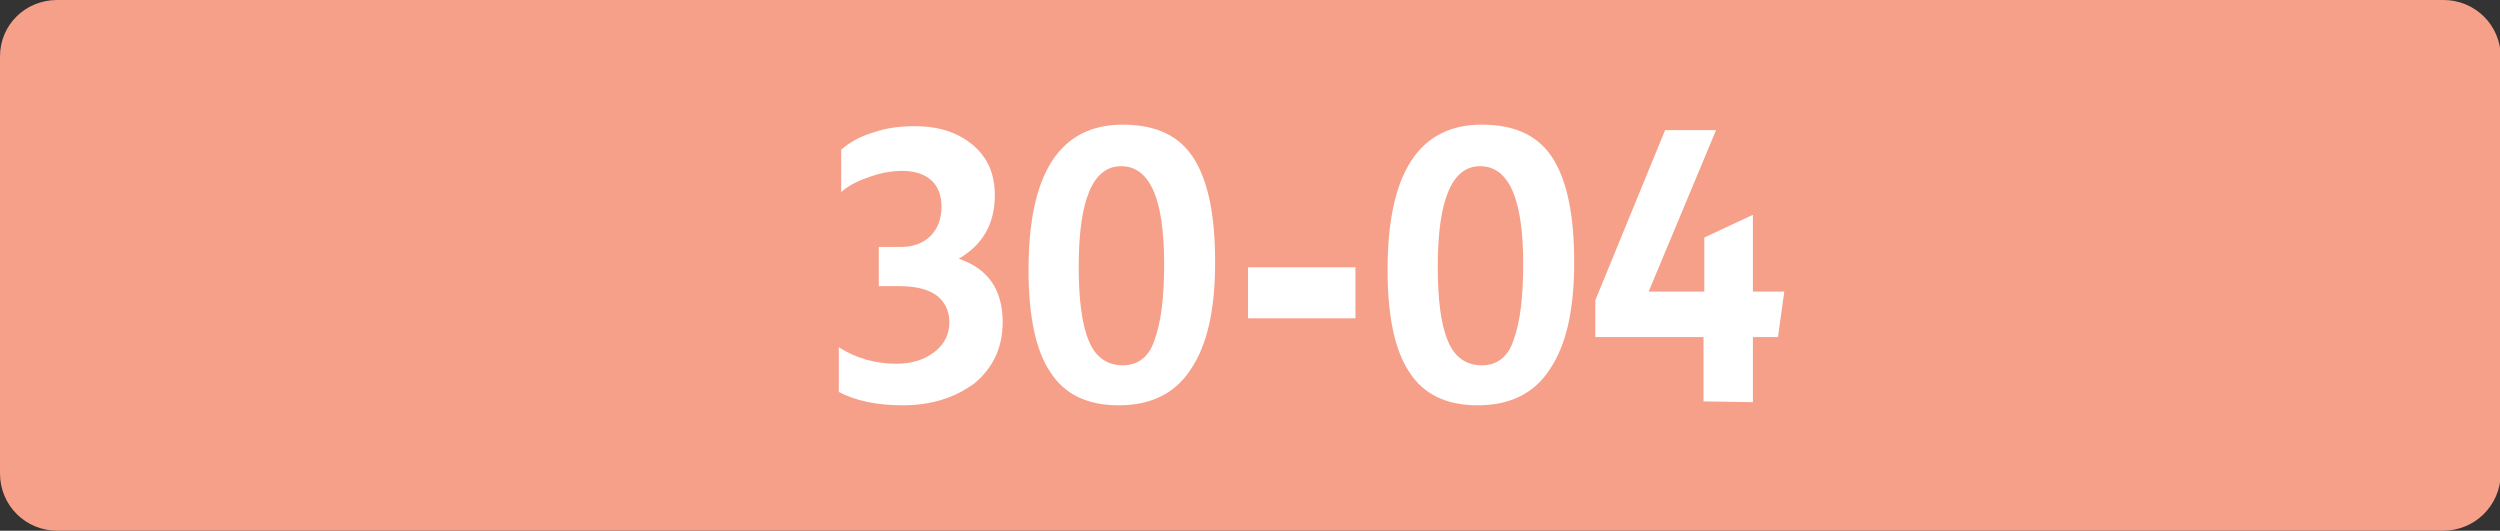
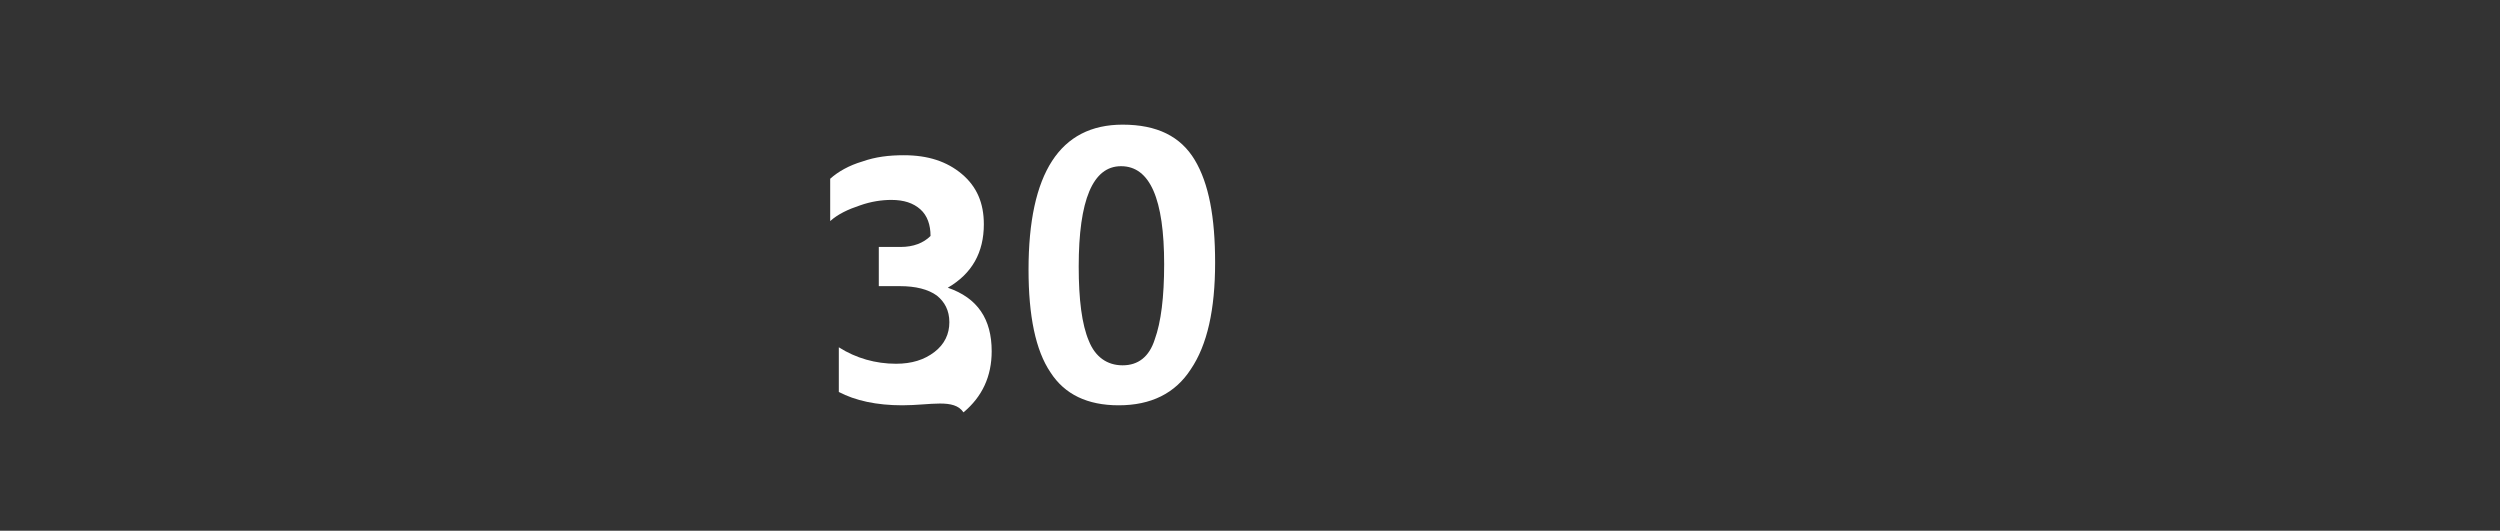
<svg xmlns="http://www.w3.org/2000/svg" version="1.1" id="Calque_2_00000132057759798489925400000013667466892101645189_" x="0px" y="0px" viewBox="0 0 318.9 67.7" style="enable-background:new 0 0 318.9 67.7;" xml:space="preserve">
  <rect x="0" y="0" width="318.9" height="67.7" fill="#333333" stroke="none" />
  <style type="text/css">
	.st0{fill:#F6A089;}
	.st1{fill:#FFFFFF;}
</style>
  <g>
    <g>
-       <path class="st0" d="M311.6,67.7H7.3c-4,0-7.3-3.2-7.3-7.3V7.2C0,3.2,3.2,0,7.3,0h304.4c4,0,7.3,3.2,7.3,7.3v53.2    C318.9,64.5,315.7,67.7,311.6,67.7" />
-     </g>
+       </g>
    <g>
      <g>
-         <path class="st1" d="M115.1,51.7c-3.3,0-6-0.6-8.1-1.7v-5.7c2.2,1.4,4.7,2.1,7.3,2.1c2,0,3.6-0.5,4.9-1.5s1.9-2.3,1.9-3.8     s-0.6-2.6-1.6-3.4c-1.1-0.8-2.7-1.2-4.7-1.2h-2.7v-5h2.8c1.6,0,2.9-0.5,3.8-1.4s1.4-2.2,1.4-3.7c0-1.4-0.4-2.6-1.3-3.4     s-2.1-1.2-3.7-1.2c-1.2,0-2.6,0.2-4,0.7c-1.5,0.5-2.8,1.1-3.8,2v-5.4c1-0.9,2.4-1.7,4.1-2.2c1.7-0.6,3.4-0.8,5.3-0.8     c3.1,0,5.5,0.8,7.4,2.4s2.8,3.7,2.8,6.4c0,3.6-1.5,6.3-4.6,8.1c3.8,1.3,5.6,4,5.6,8.1c0,3.2-1.2,5.8-3.6,7.8     C121.7,50.8,118.7,51.7,115.1,51.7z" />
+         <path class="st1" d="M115.1,51.7c-3.3,0-6-0.6-8.1-1.7v-5.7c2.2,1.4,4.7,2.1,7.3,2.1c2,0,3.6-0.5,4.9-1.5s1.9-2.3,1.9-3.8     s-0.6-2.6-1.6-3.4c-1.1-0.8-2.7-1.2-4.7-1.2h-2.7v-5h2.8c1.6,0,2.9-0.5,3.8-1.4c0-1.4-0.4-2.6-1.3-3.4     s-2.1-1.2-3.7-1.2c-1.2,0-2.6,0.2-4,0.7c-1.5,0.5-2.8,1.1-3.8,2v-5.4c1-0.9,2.4-1.7,4.1-2.2c1.7-0.6,3.4-0.8,5.3-0.8     c3.1,0,5.5,0.8,7.4,2.4s2.8,3.7,2.8,6.4c0,3.6-1.5,6.3-4.6,8.1c3.8,1.3,5.6,4,5.6,8.1c0,3.2-1.2,5.8-3.6,7.8     C121.7,50.8,118.7,51.7,115.1,51.7z" />
        <path class="st1" d="M142.7,51.7c-4,0-6.9-1.4-8.7-4.2c-1.9-2.8-2.8-7.2-2.8-13.1c0-12.3,4-18.5,12-18.5c4.4,0,7.4,1.5,9.2,4.5     s2.6,7.3,2.6,13.1c0,6-1,10.5-3.1,13.6C149.9,50.2,146.8,51.7,142.7,51.7z M143.2,46.6c2,0,3.4-1.1,4.1-3.3     c0.8-2.2,1.2-5.4,1.2-9.6c0-8.3-1.8-12.5-5.5-12.5c-3.6,0-5.4,4.3-5.4,12.8c0,4.2,0.4,7.4,1.3,9.5     C139.7,45.5,141.2,46.6,143.2,46.6z" />
-         <path class="st1" d="M159.2,40.6v-6.5h13.7v6.5H159.2z" />
-         <path class="st1" d="M188.5,51.7c-4,0-6.9-1.4-8.7-4.2c-1.9-2.8-2.8-7.2-2.8-13.1c0-12.3,4-18.5,12-18.5c4.4,0,7.4,1.5,9.2,4.5     s2.6,7.3,2.6,13.1c0,6-1,10.5-3.1,13.6C195.7,50.2,192.6,51.7,188.5,51.7z M189,46.6c2,0,3.4-1.1,4.1-3.3     c0.8-2.2,1.2-5.4,1.2-9.6c0-8.3-1.8-12.5-5.5-12.5c-3.6,0-5.4,4.3-5.4,12.8c0,4.2,0.4,7.4,1.3,9.5C185.5,45.5,187,46.6,189,46.6z     " />
-         <path class="st1" d="M217.3,51.2V43h-13.8v-4.7l8.9-21.7h6.5l-8.6,20.6h7.1v-6.9l6.2-2.9v9.8h4l-0.8,5.8h-3.2v8.3L217.3,51.2     L217.3,51.2z" />
      </g>
    </g>
  </g>
</svg>